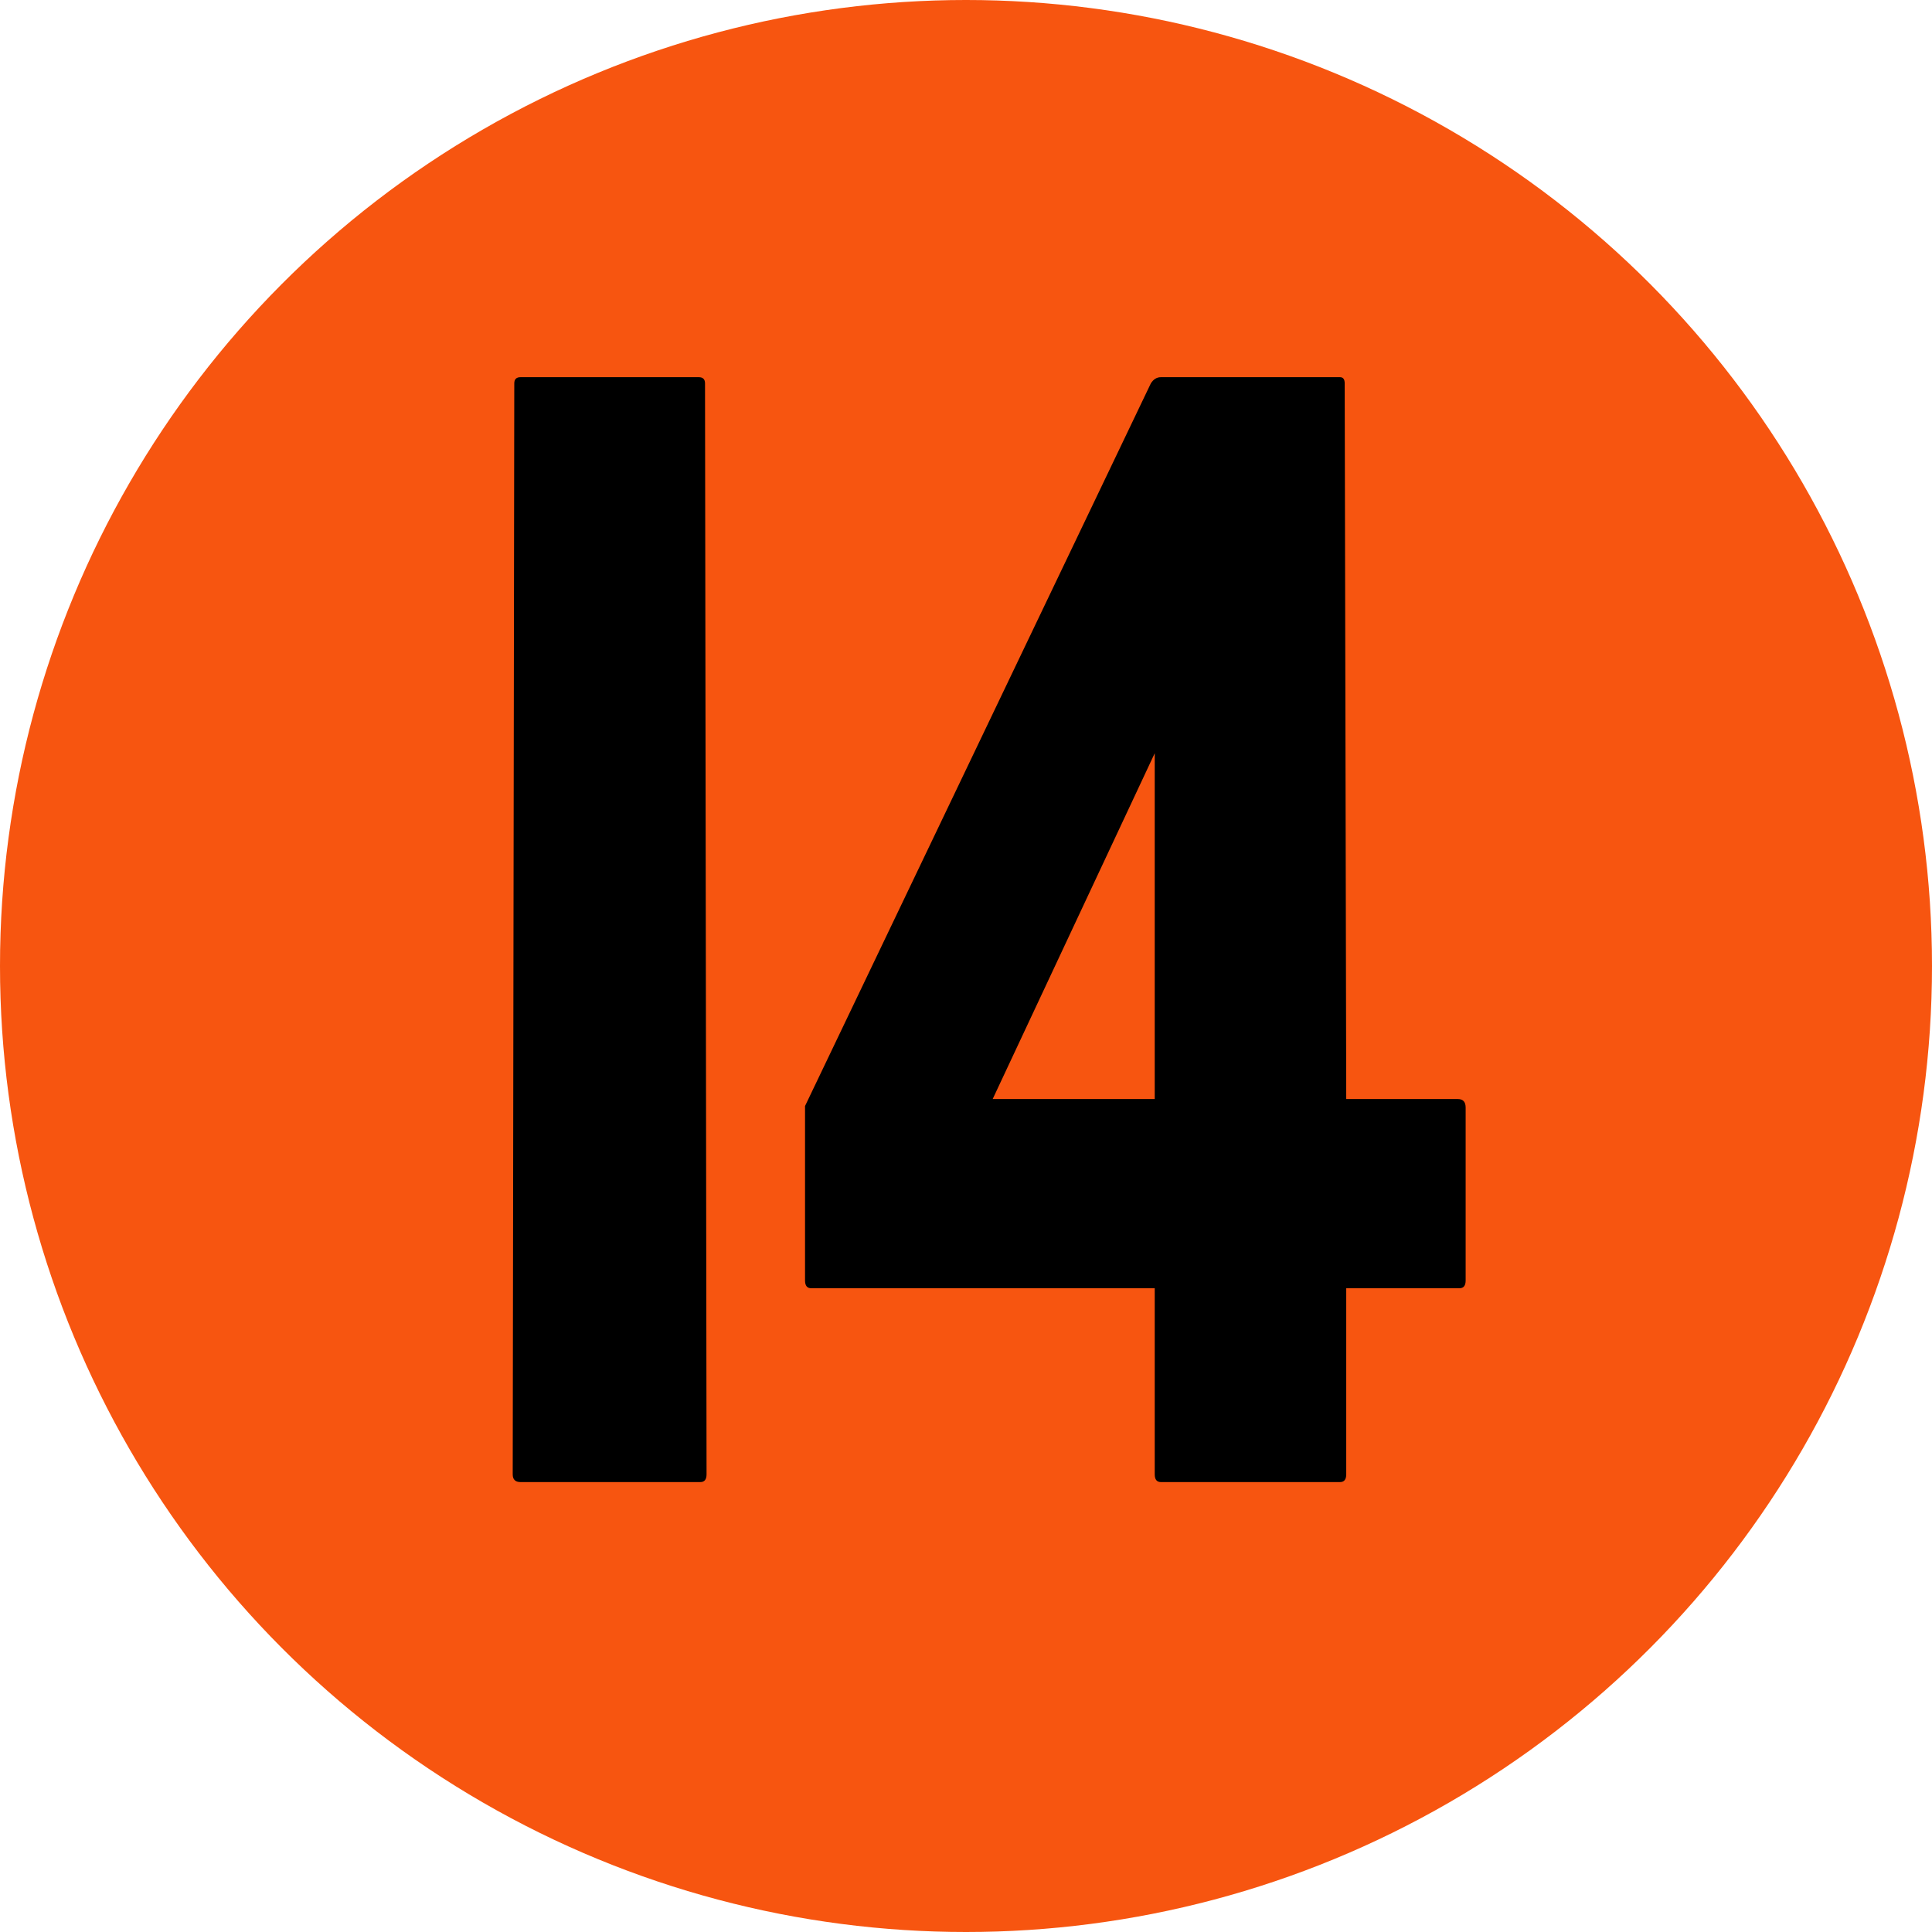
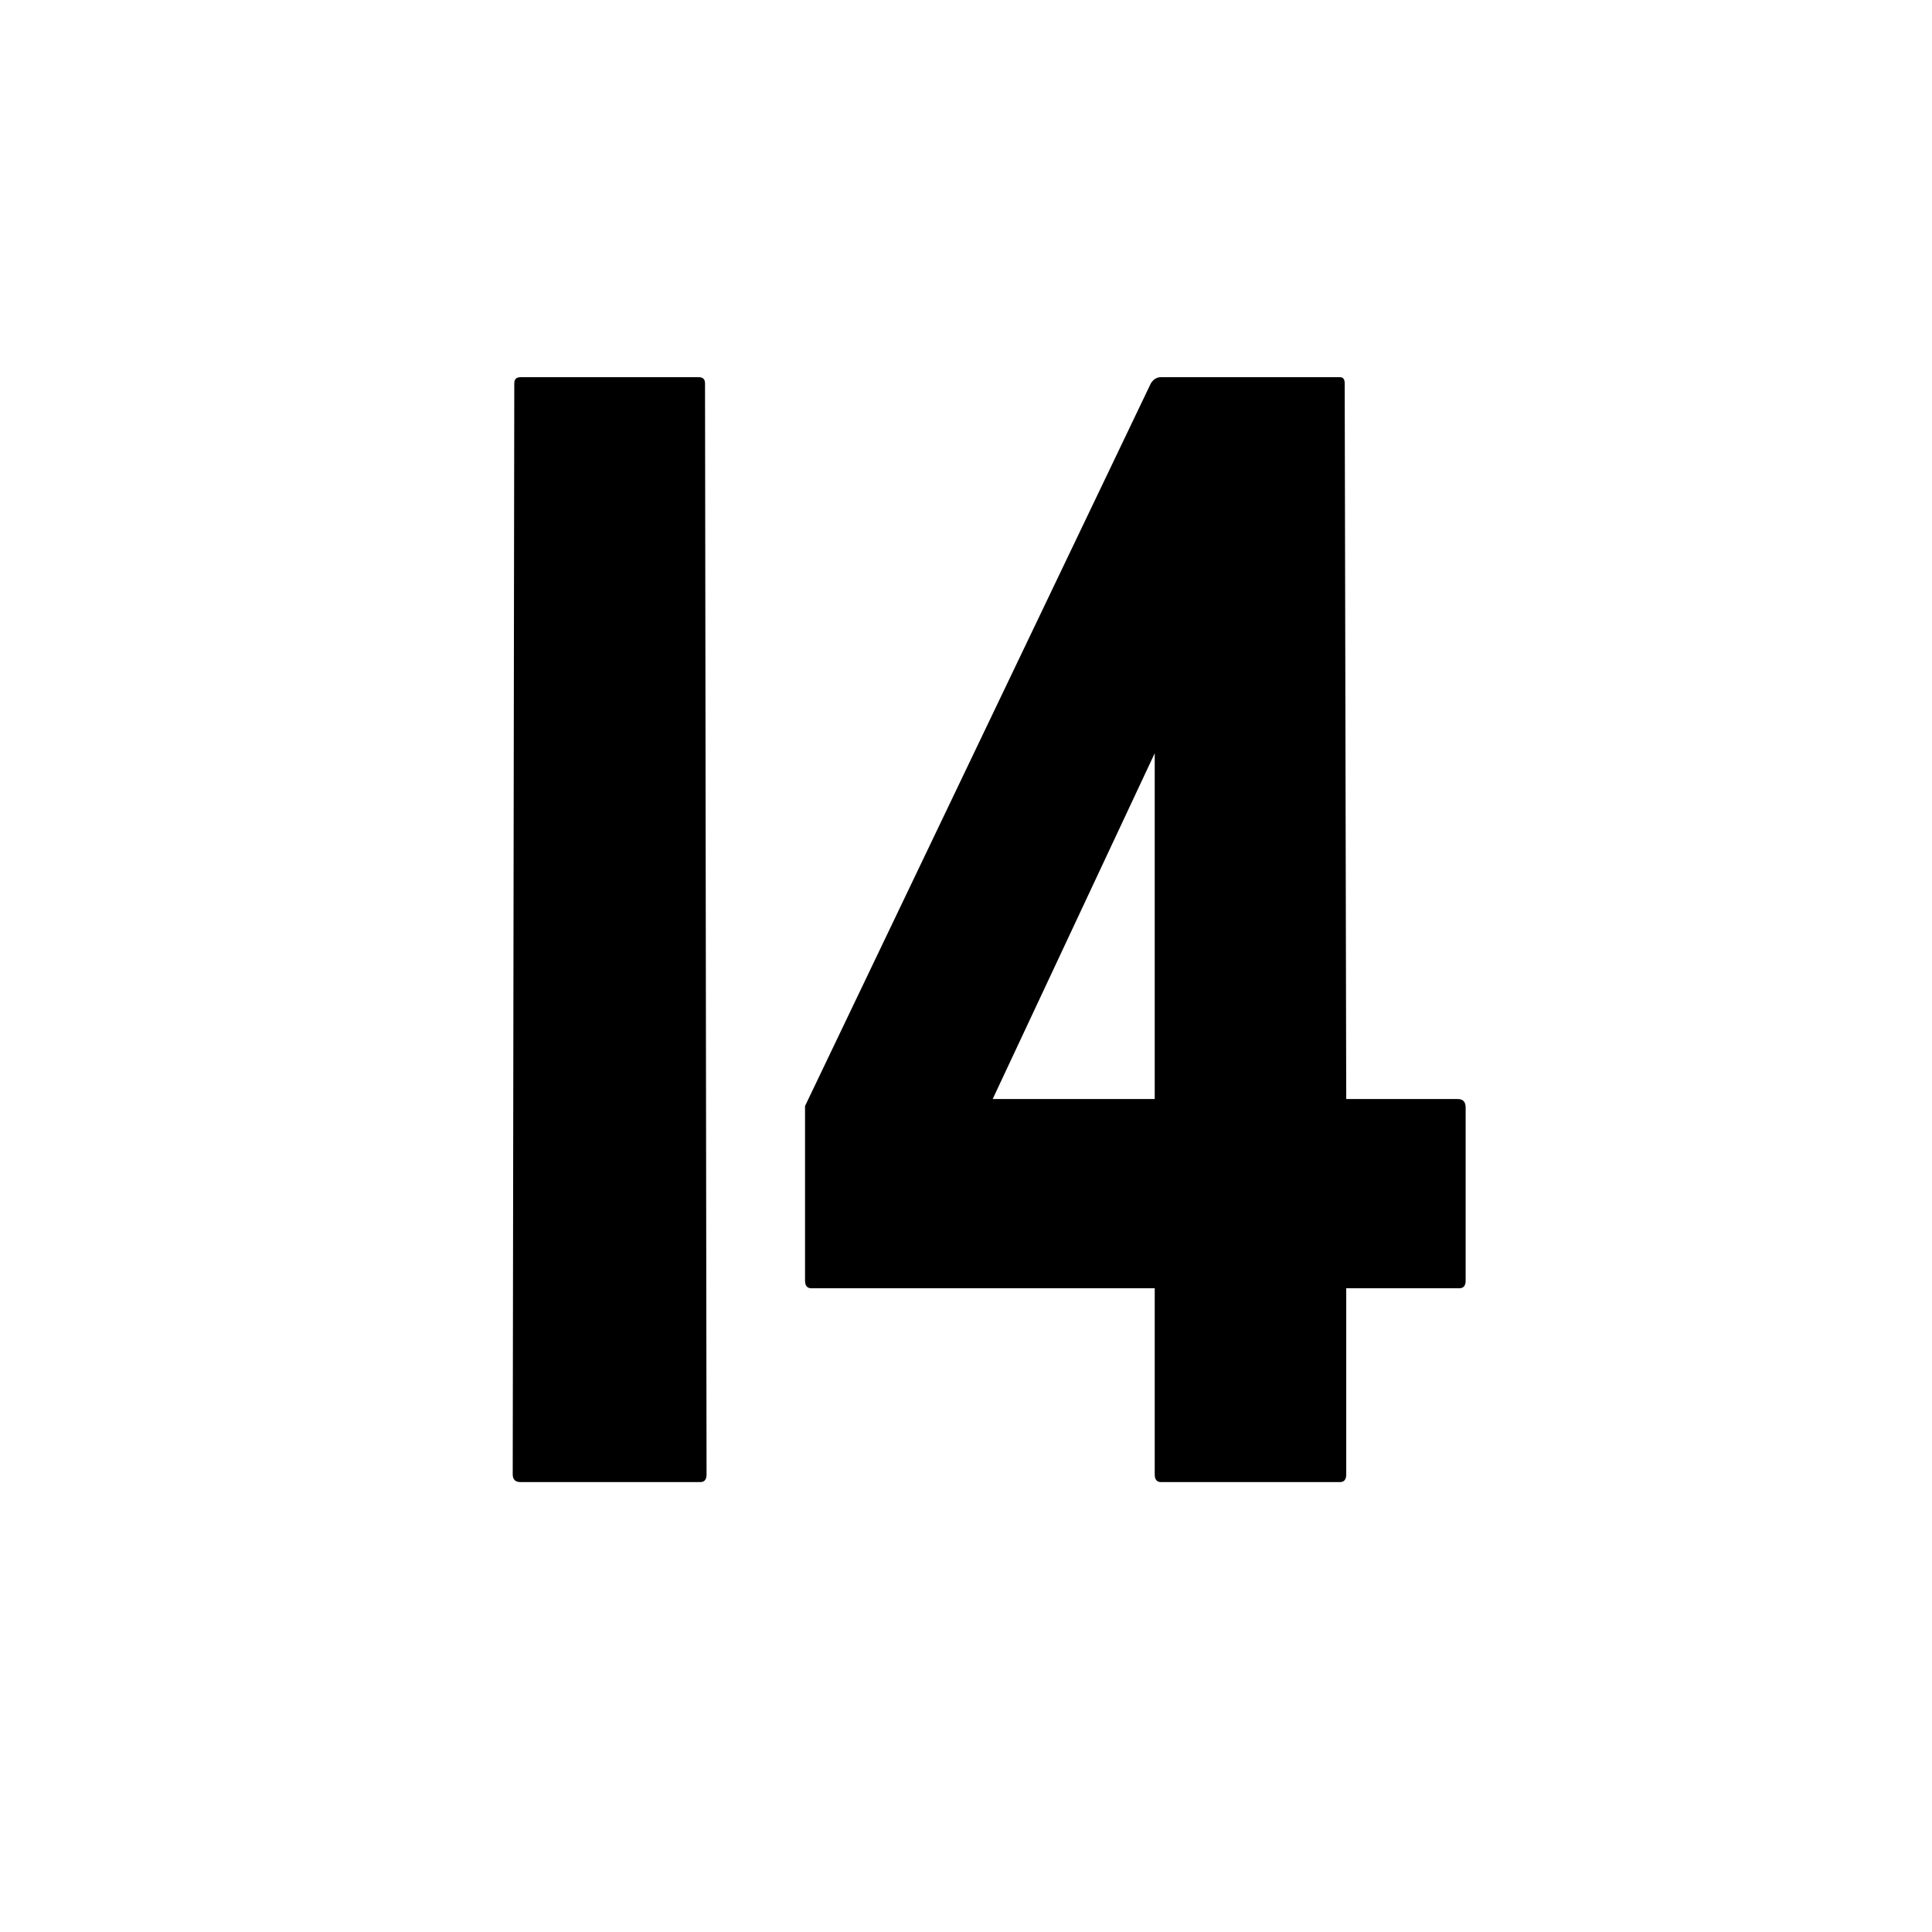
<svg xmlns="http://www.w3.org/2000/svg" width="73" height="73" viewBox="0 0 73 73" fill="none">
-   <circle cx="36.5" cy="36.5" r="36.5" fill="#F75510" />
  <path d="M26.463 56H19.666C19.471 56 19.373 55.902 19.373 55.707L19.432 14.486C19.432 14.33 19.51 14.252 19.666 14.252H26.404C26.561 14.252 26.639 14.33 26.639 14.486L26.697 55.707C26.697 55.902 26.619 56 26.463 56ZM50.633 56H43.865C43.709 56 43.631 55.902 43.631 55.707V48.676H30.652C30.496 48.676 30.418 48.578 30.418 48.383V41.791L43.484 14.486C43.582 14.33 43.709 14.252 43.865 14.252H50.633C50.75 14.252 50.809 14.33 50.809 14.486L50.867 41.527H55.086C55.281 41.527 55.379 41.635 55.379 41.85V48.383C55.379 48.578 55.301 48.676 55.145 48.676H50.867V55.707C50.867 55.902 50.789 56 50.633 56ZM37.508 41.527H43.631V28.461L37.508 41.527Z" fill="black" />
</svg>